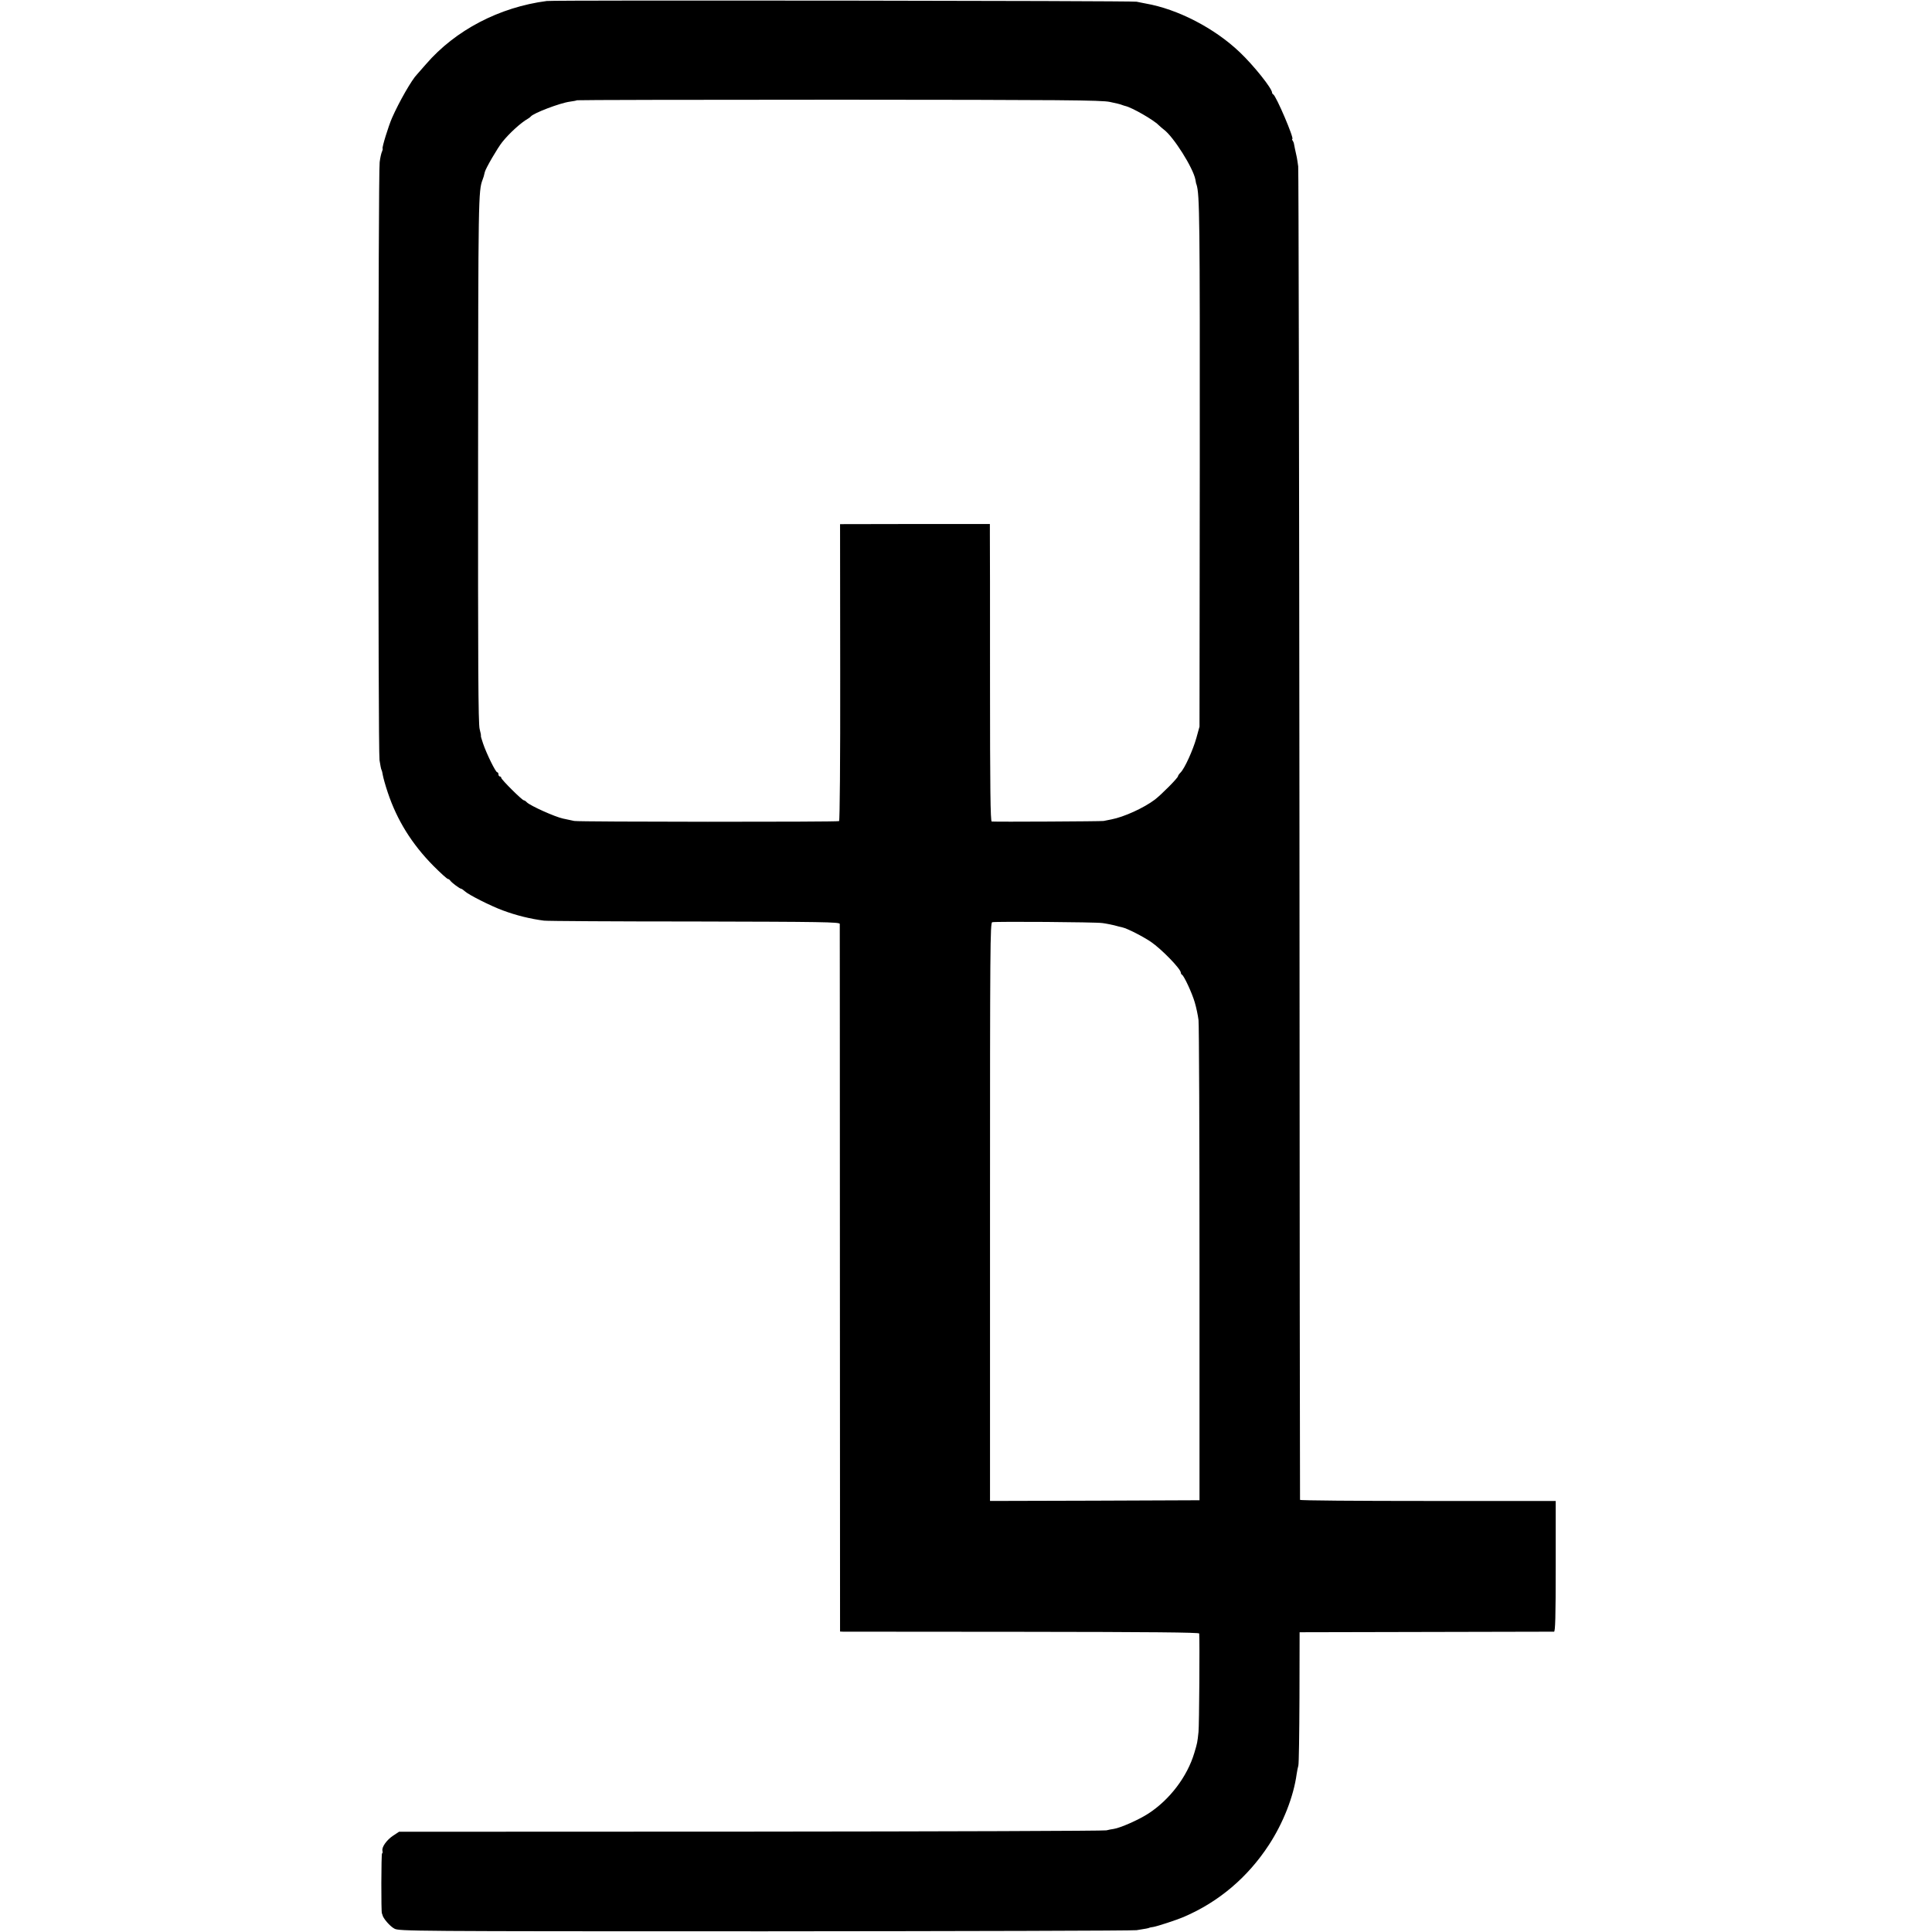
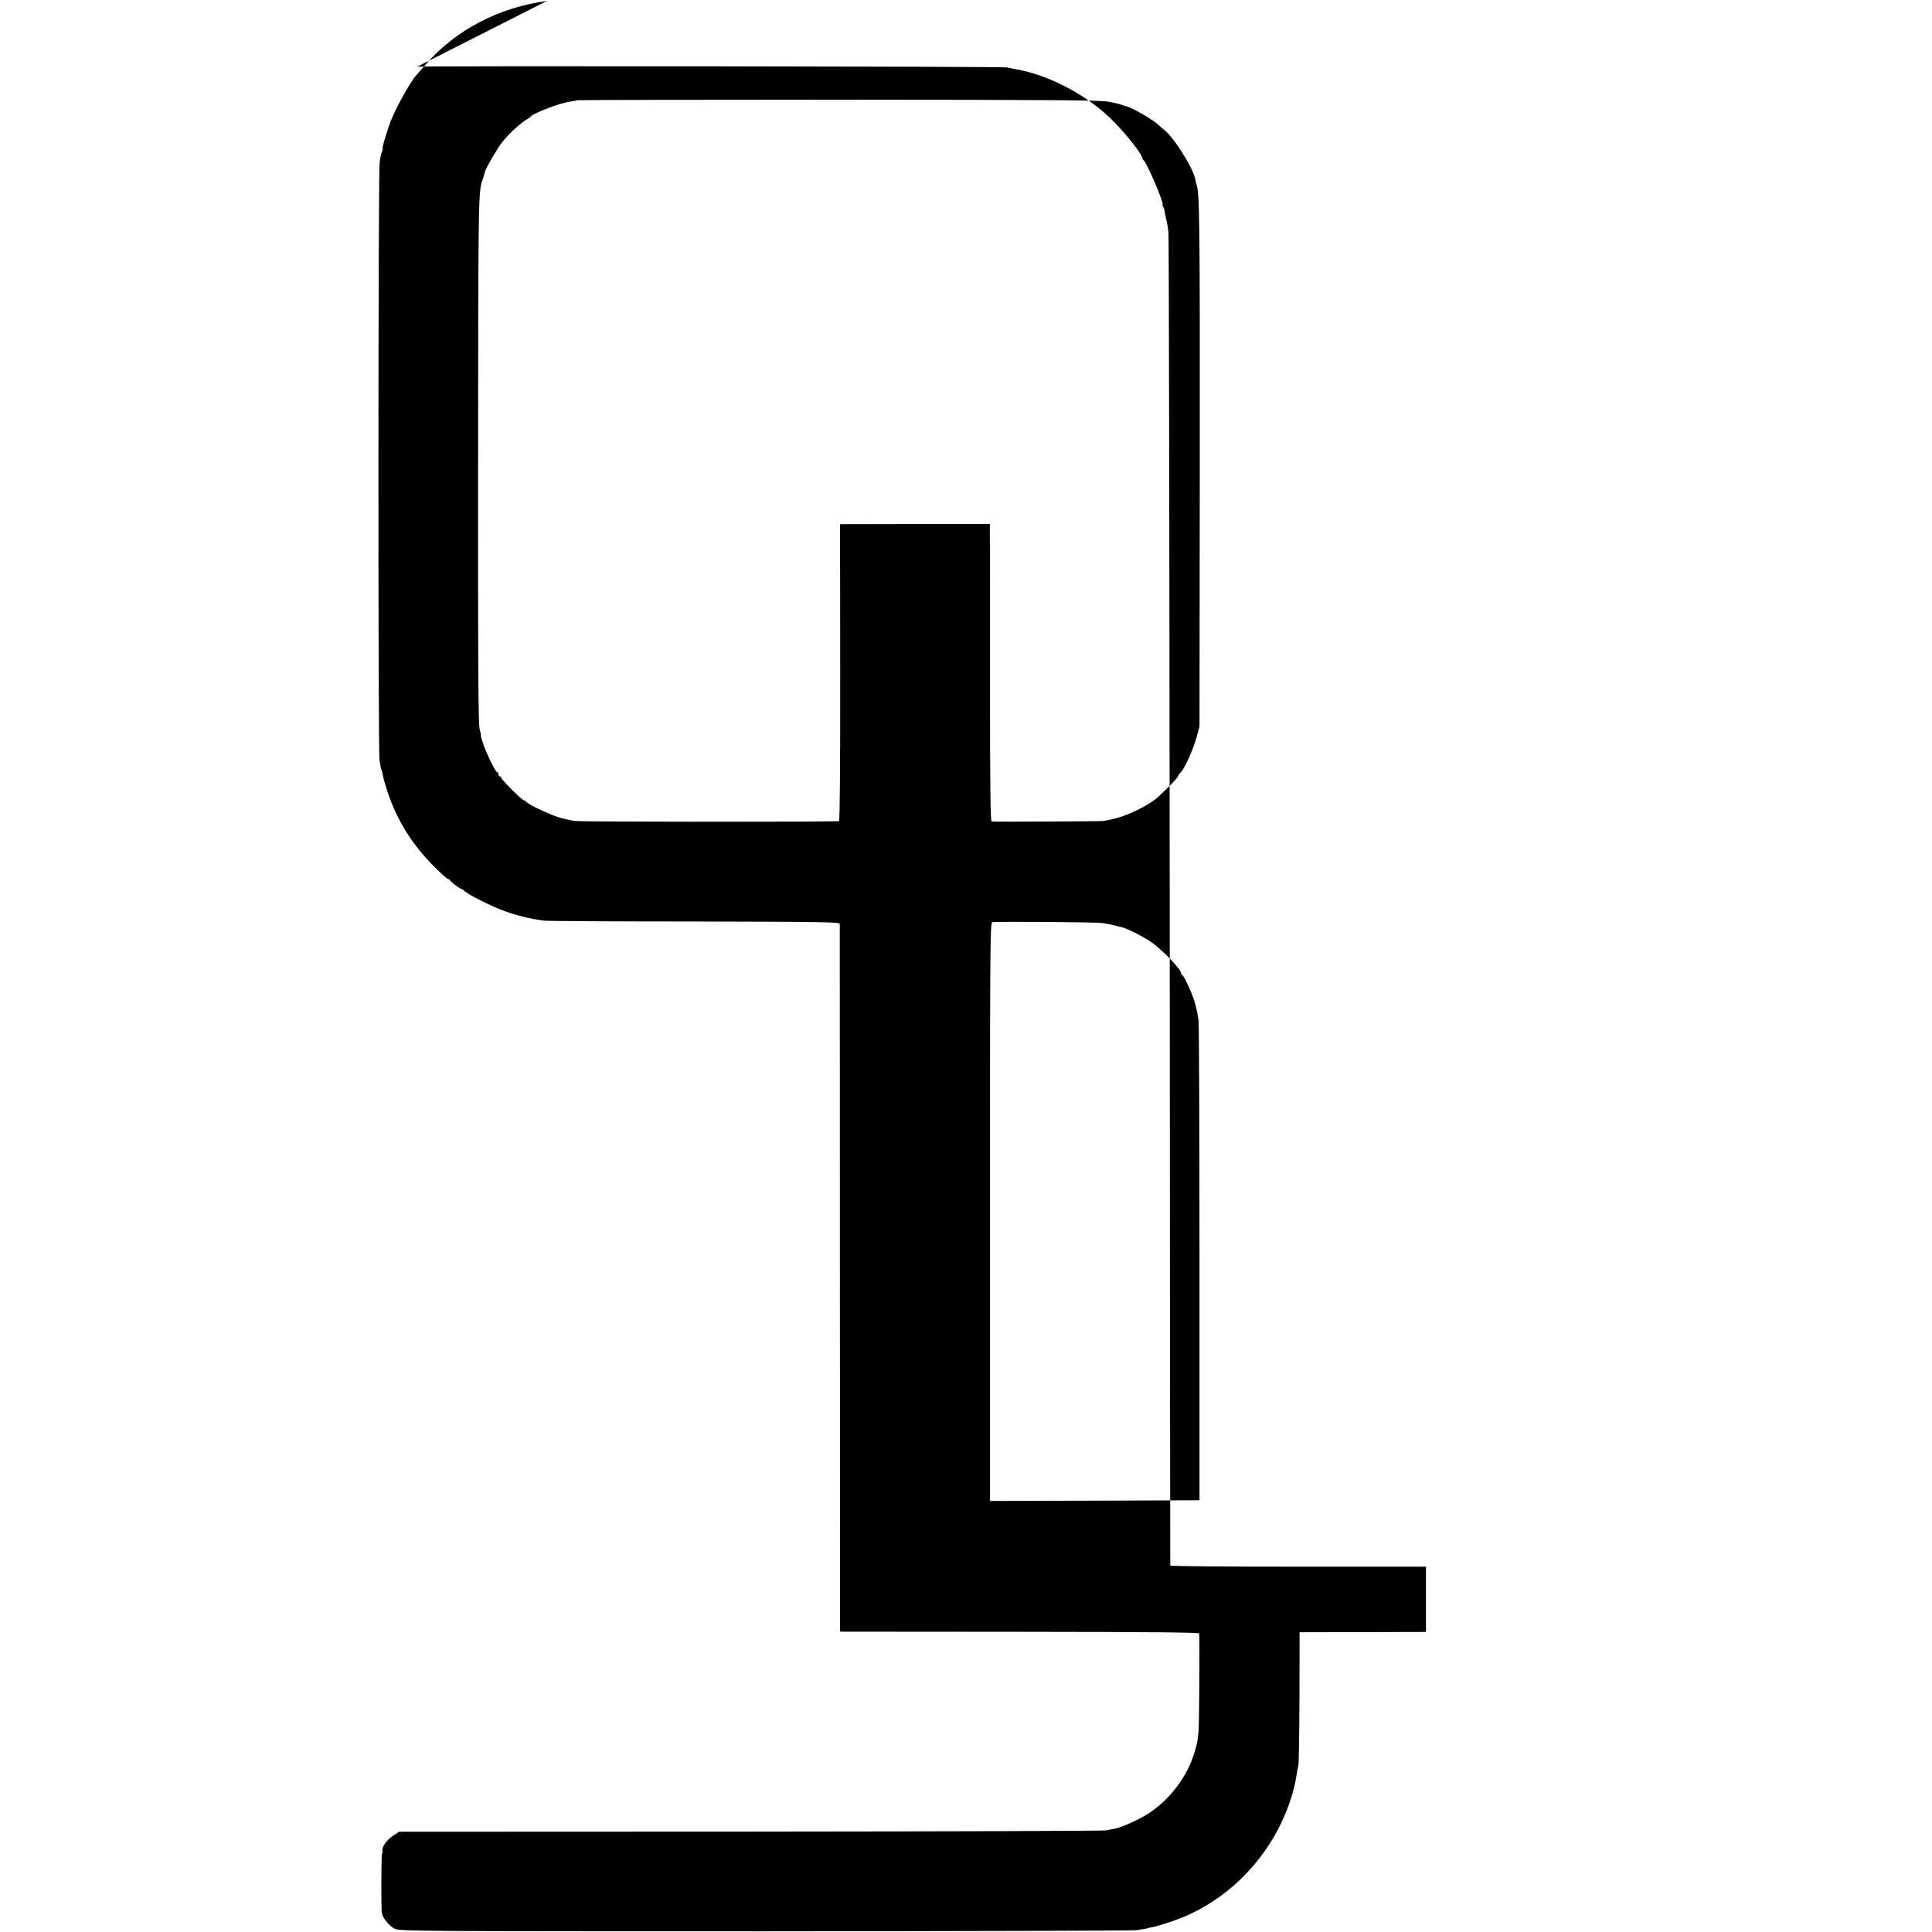
<svg xmlns="http://www.w3.org/2000/svg" version="1.0" width="1376pt" height="1376pt" viewBox="0 0 1376 1376" preserveAspectRatio="xMidYMid meet">
  <g transform="translate(0,1376) scale(0.1,-0.1)" fill="#000000" stroke="none">
-     <path d="M3895 13753 c-339 -44 -652 -208 -861 -450 -32 -37 -61 -70 -64 -73 -36 -36 -126 -192 -178 -310 -25 -57 -73 -212 -67 -218 2 -3 0 -12 -4 -21 -5 -9 -13 -43 -17 -76 -11 -76 -12 -4179 -1 -4259 5 -33 11 -64 14 -69 3 -4 7 -22 10 -40 3 -17 18 -72 35 -122 66 -197 171 -366 325 -522 51 -51 97 -93 103 -93 5 0 13 -6 17 -12 9 -14 68 -58 78 -58 3 0 15 -8 26 -18 25 -24 185 -105 270 -136 96 -36 199 -61 294 -73 22 -3 505 -6 1072 -6 910 -2 1033 -4 1034 -17 0 -8 1 -1146 1 -2527 l1 -2513 21 -1 c12 0 587 -1 1279 -1 907 -1 1257 -4 1258 -12 4 -57 0 -655 -5 -701 -8 -75 -8 -77 -30 -150 -50 -168 -175 -333 -328 -432 -68 -44 -199 -102 -247 -109 -14 -2 -37 -6 -51 -10 -14 -4 -1153 -8 -2532 -9 l-2506 -1 -41 -27 c-47 -31 -84 -83 -77 -109 2 -10 1 -18 -3 -18 -6 0 -7 -421 -1 -427 1 -2 3 -7 4 -11 3 -23 54 -82 85 -98 33 -18 108 -19 2635 -19 1431 1 2624 4 2651 8 60 9 90 15 90 17 0 1 13 4 29 6 33 6 164 49 216 71 250 107 456 282 607 513 102 156 176 344 198 505 3 22 9 49 12 60 4 11 7 229 8 485 l1 465 900 2 c494 1 905 2 912 2 9 1 12 101 12 466 l0 465 -910 0 c-500 0 -911 3 -911 8 -1 4 -3 2133 -4 4732 -2 2599 -6 4743 -9 4765 -3 22 -7 51 -10 65 -8 33 -20 94 -21 100 0 3 -4 11 -8 18 -5 6 -6 12 -3 12 16 0 -116 310 -136 318 -4 2 -8 8 -8 12 0 30 -130 193 -230 288 -179 171 -441 307 -670 347 -19 4 -48 9 -65 13 -32 7 -4149 12 -4200 5z m4010 -719 c39 -8 77 -17 85 -21 8 -3 20 -7 25 -8 48 -11 201 -99 237 -136 10 -9 25 -23 36 -31 69 -50 211 -275 226 -358 2 -14 5 -26 5 -27 1 -2 2 -5 3 -8 22 -70 24 -240 23 -1995 l-2 -1865 -22 -80 c-25 -89 -84 -218 -112 -246 -11 -11 -19 -23 -19 -27 0 -12 -118 -131 -165 -167 -78 -59 -220 -124 -310 -141 -22 -4 -47 -9 -55 -11 -13 -3 -762 -7 -797 -4 -9 1 -12 237 -12 989 0 543 0 1019 -1 1058 l0 72 -533 0 -534 -1 1 -1054 c1 -643 -3 -1057 -8 -1061 -12 -7 -1852 -6 -1886 1 -14 3 -50 11 -80 17 -57 12 -233 91 -258 116 -7 8 -17 14 -21 14 -12 0 -161 148 -161 160 0 5 -4 10 -10 10 -5 0 -10 7 -10 15 0 8 -4 15 -9 15 -11 0 -75 130 -100 203 -11 31 -18 57 -16 57 2 0 -2 21 -9 48 -10 36 -12 471 -11 1922 1 1874 2 1909 32 1990 6 14 10 29 16 55 6 26 91 172 124 213 51 64 134 139 182 166 9 5 18 12 21 16 18 24 209 97 279 106 25 3 48 8 50 10 2 2 842 4 1865 4 1599 -1 1871 -3 1931 -16z m-55 -5848 c25 -3 63 -11 85 -16 22 -6 48 -13 59 -15 36 -8 145 -64 203 -103 76 -52 212 -192 213 -219 0 -6 4 -13 8 -15 14 -6 71 -128 91 -196 11 -37 23 -94 27 -127 4 -33 7 -816 7 -1740 l0 -1680 -746 -3 -746 -2 0 2059 c0 1898 1 2060 16 2063 30 6 737 1 783 -6z" />
+     <path d="M3895 13753 c-339 -44 -652 -208 -861 -450 -32 -37 -61 -70 -64 -73 -36 -36 -126 -192 -178 -310 -25 -57 -73 -212 -67 -218 2 -3 0 -12 -4 -21 -5 -9 -13 -43 -17 -76 -11 -76 -12 -4179 -1 -4259 5 -33 11 -64 14 -69 3 -4 7 -22 10 -40 3 -17 18 -72 35 -122 66 -197 171 -366 325 -522 51 -51 97 -93 103 -93 5 0 13 -6 17 -12 9 -14 68 -58 78 -58 3 0 15 -8 26 -18 25 -24 185 -105 270 -136 96 -36 199 -61 294 -73 22 -3 505 -6 1072 -6 910 -2 1033 -4 1034 -17 0 -8 1 -1146 1 -2527 l1 -2513 21 -1 c12 0 587 -1 1279 -1 907 -1 1257 -4 1258 -12 4 -57 0 -655 -5 -701 -8 -75 -8 -77 -30 -150 -50 -168 -175 -333 -328 -432 -68 -44 -199 -102 -247 -109 -14 -2 -37 -6 -51 -10 -14 -4 -1153 -8 -2532 -9 l-2506 -1 -41 -27 c-47 -31 -84 -83 -77 -109 2 -10 1 -18 -3 -18 -6 0 -7 -421 -1 -427 1 -2 3 -7 4 -11 3 -23 54 -82 85 -98 33 -18 108 -19 2635 -19 1431 1 2624 4 2651 8 60 9 90 15 90 17 0 1 13 4 29 6 33 6 164 49 216 71 250 107 456 282 607 513 102 156 176 344 198 505 3 22 9 49 12 60 4 11 7 229 8 485 l1 465 900 2 l0 465 -910 0 c-500 0 -911 3 -911 8 -1 4 -3 2133 -4 4732 -2 2599 -6 4743 -9 4765 -3 22 -7 51 -10 65 -8 33 -20 94 -21 100 0 3 -4 11 -8 18 -5 6 -6 12 -3 12 16 0 -116 310 -136 318 -4 2 -8 8 -8 12 0 30 -130 193 -230 288 -179 171 -441 307 -670 347 -19 4 -48 9 -65 13 -32 7 -4149 12 -4200 5z m4010 -719 c39 -8 77 -17 85 -21 8 -3 20 -7 25 -8 48 -11 201 -99 237 -136 10 -9 25 -23 36 -31 69 -50 211 -275 226 -358 2 -14 5 -26 5 -27 1 -2 2 -5 3 -8 22 -70 24 -240 23 -1995 l-2 -1865 -22 -80 c-25 -89 -84 -218 -112 -246 -11 -11 -19 -23 -19 -27 0 -12 -118 -131 -165 -167 -78 -59 -220 -124 -310 -141 -22 -4 -47 -9 -55 -11 -13 -3 -762 -7 -797 -4 -9 1 -12 237 -12 989 0 543 0 1019 -1 1058 l0 72 -533 0 -534 -1 1 -1054 c1 -643 -3 -1057 -8 -1061 -12 -7 -1852 -6 -1886 1 -14 3 -50 11 -80 17 -57 12 -233 91 -258 116 -7 8 -17 14 -21 14 -12 0 -161 148 -161 160 0 5 -4 10 -10 10 -5 0 -10 7 -10 15 0 8 -4 15 -9 15 -11 0 -75 130 -100 203 -11 31 -18 57 -16 57 2 0 -2 21 -9 48 -10 36 -12 471 -11 1922 1 1874 2 1909 32 1990 6 14 10 29 16 55 6 26 91 172 124 213 51 64 134 139 182 166 9 5 18 12 21 16 18 24 209 97 279 106 25 3 48 8 50 10 2 2 842 4 1865 4 1599 -1 1871 -3 1931 -16z m-55 -5848 c25 -3 63 -11 85 -16 22 -6 48 -13 59 -15 36 -8 145 -64 203 -103 76 -52 212 -192 213 -219 0 -6 4 -13 8 -15 14 -6 71 -128 91 -196 11 -37 23 -94 27 -127 4 -33 7 -816 7 -1740 l0 -1680 -746 -3 -746 -2 0 2059 c0 1898 1 2060 16 2063 30 6 737 1 783 -6z" />
  </g>
</svg>